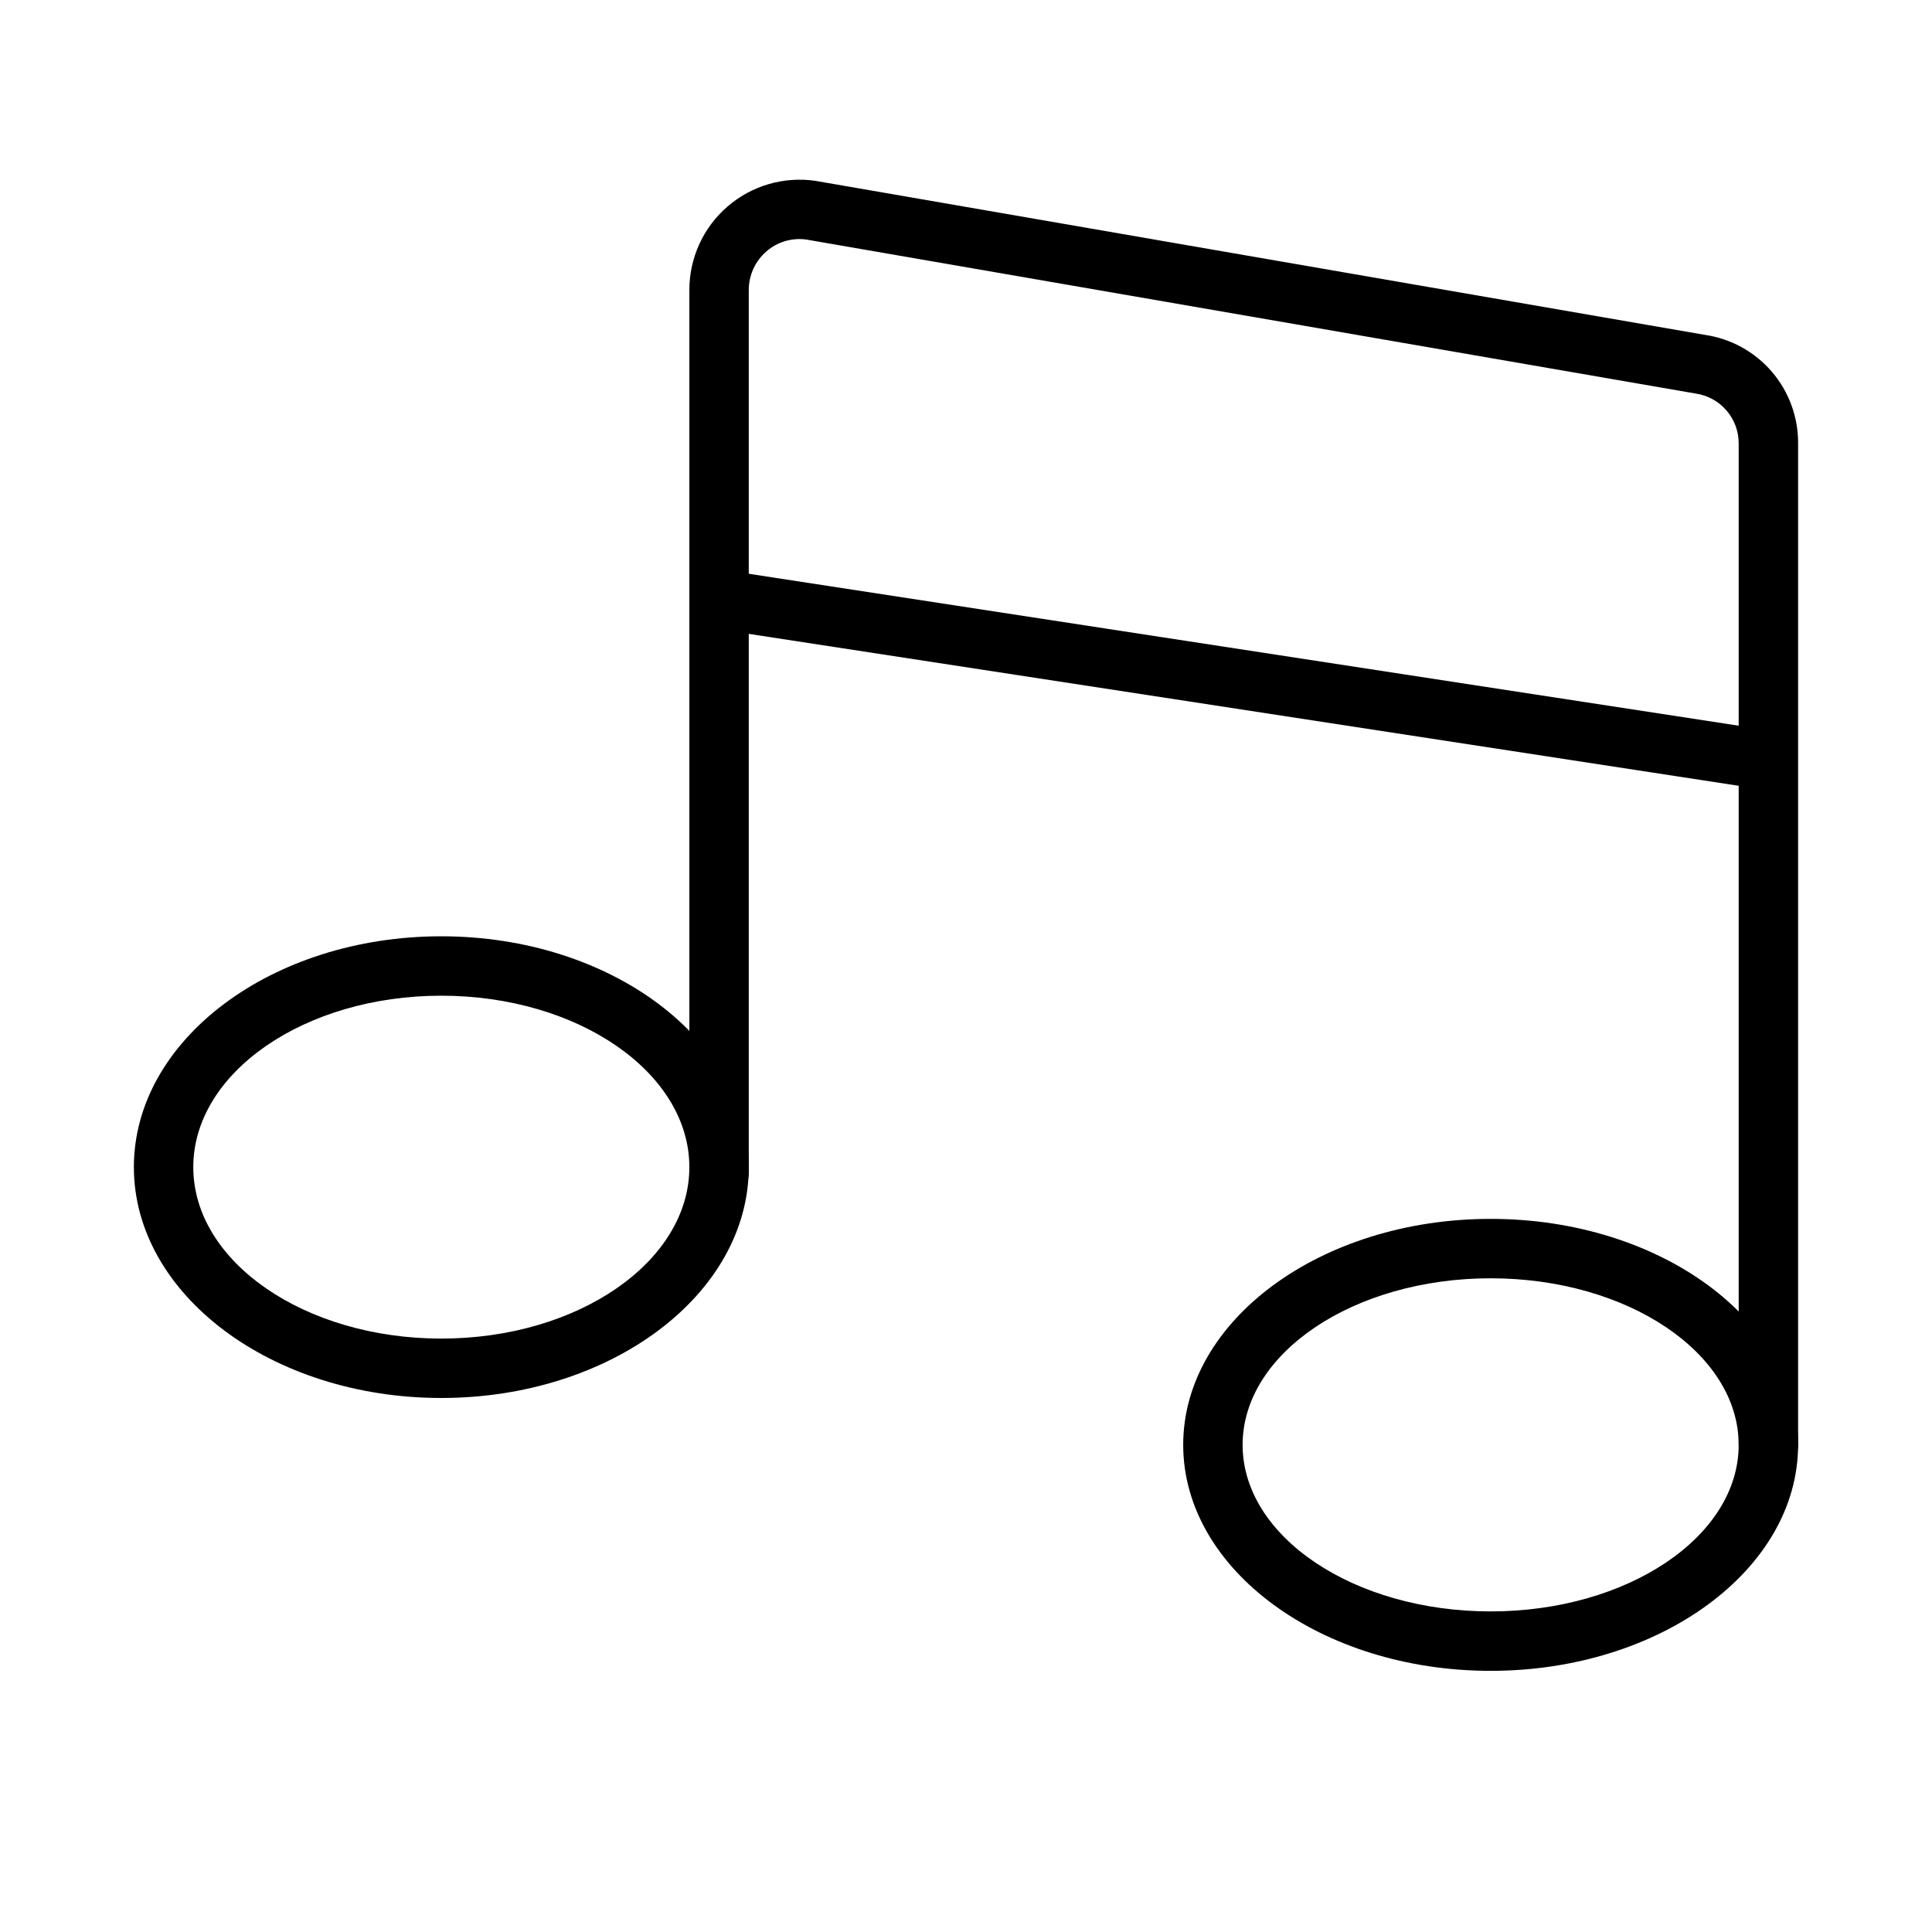
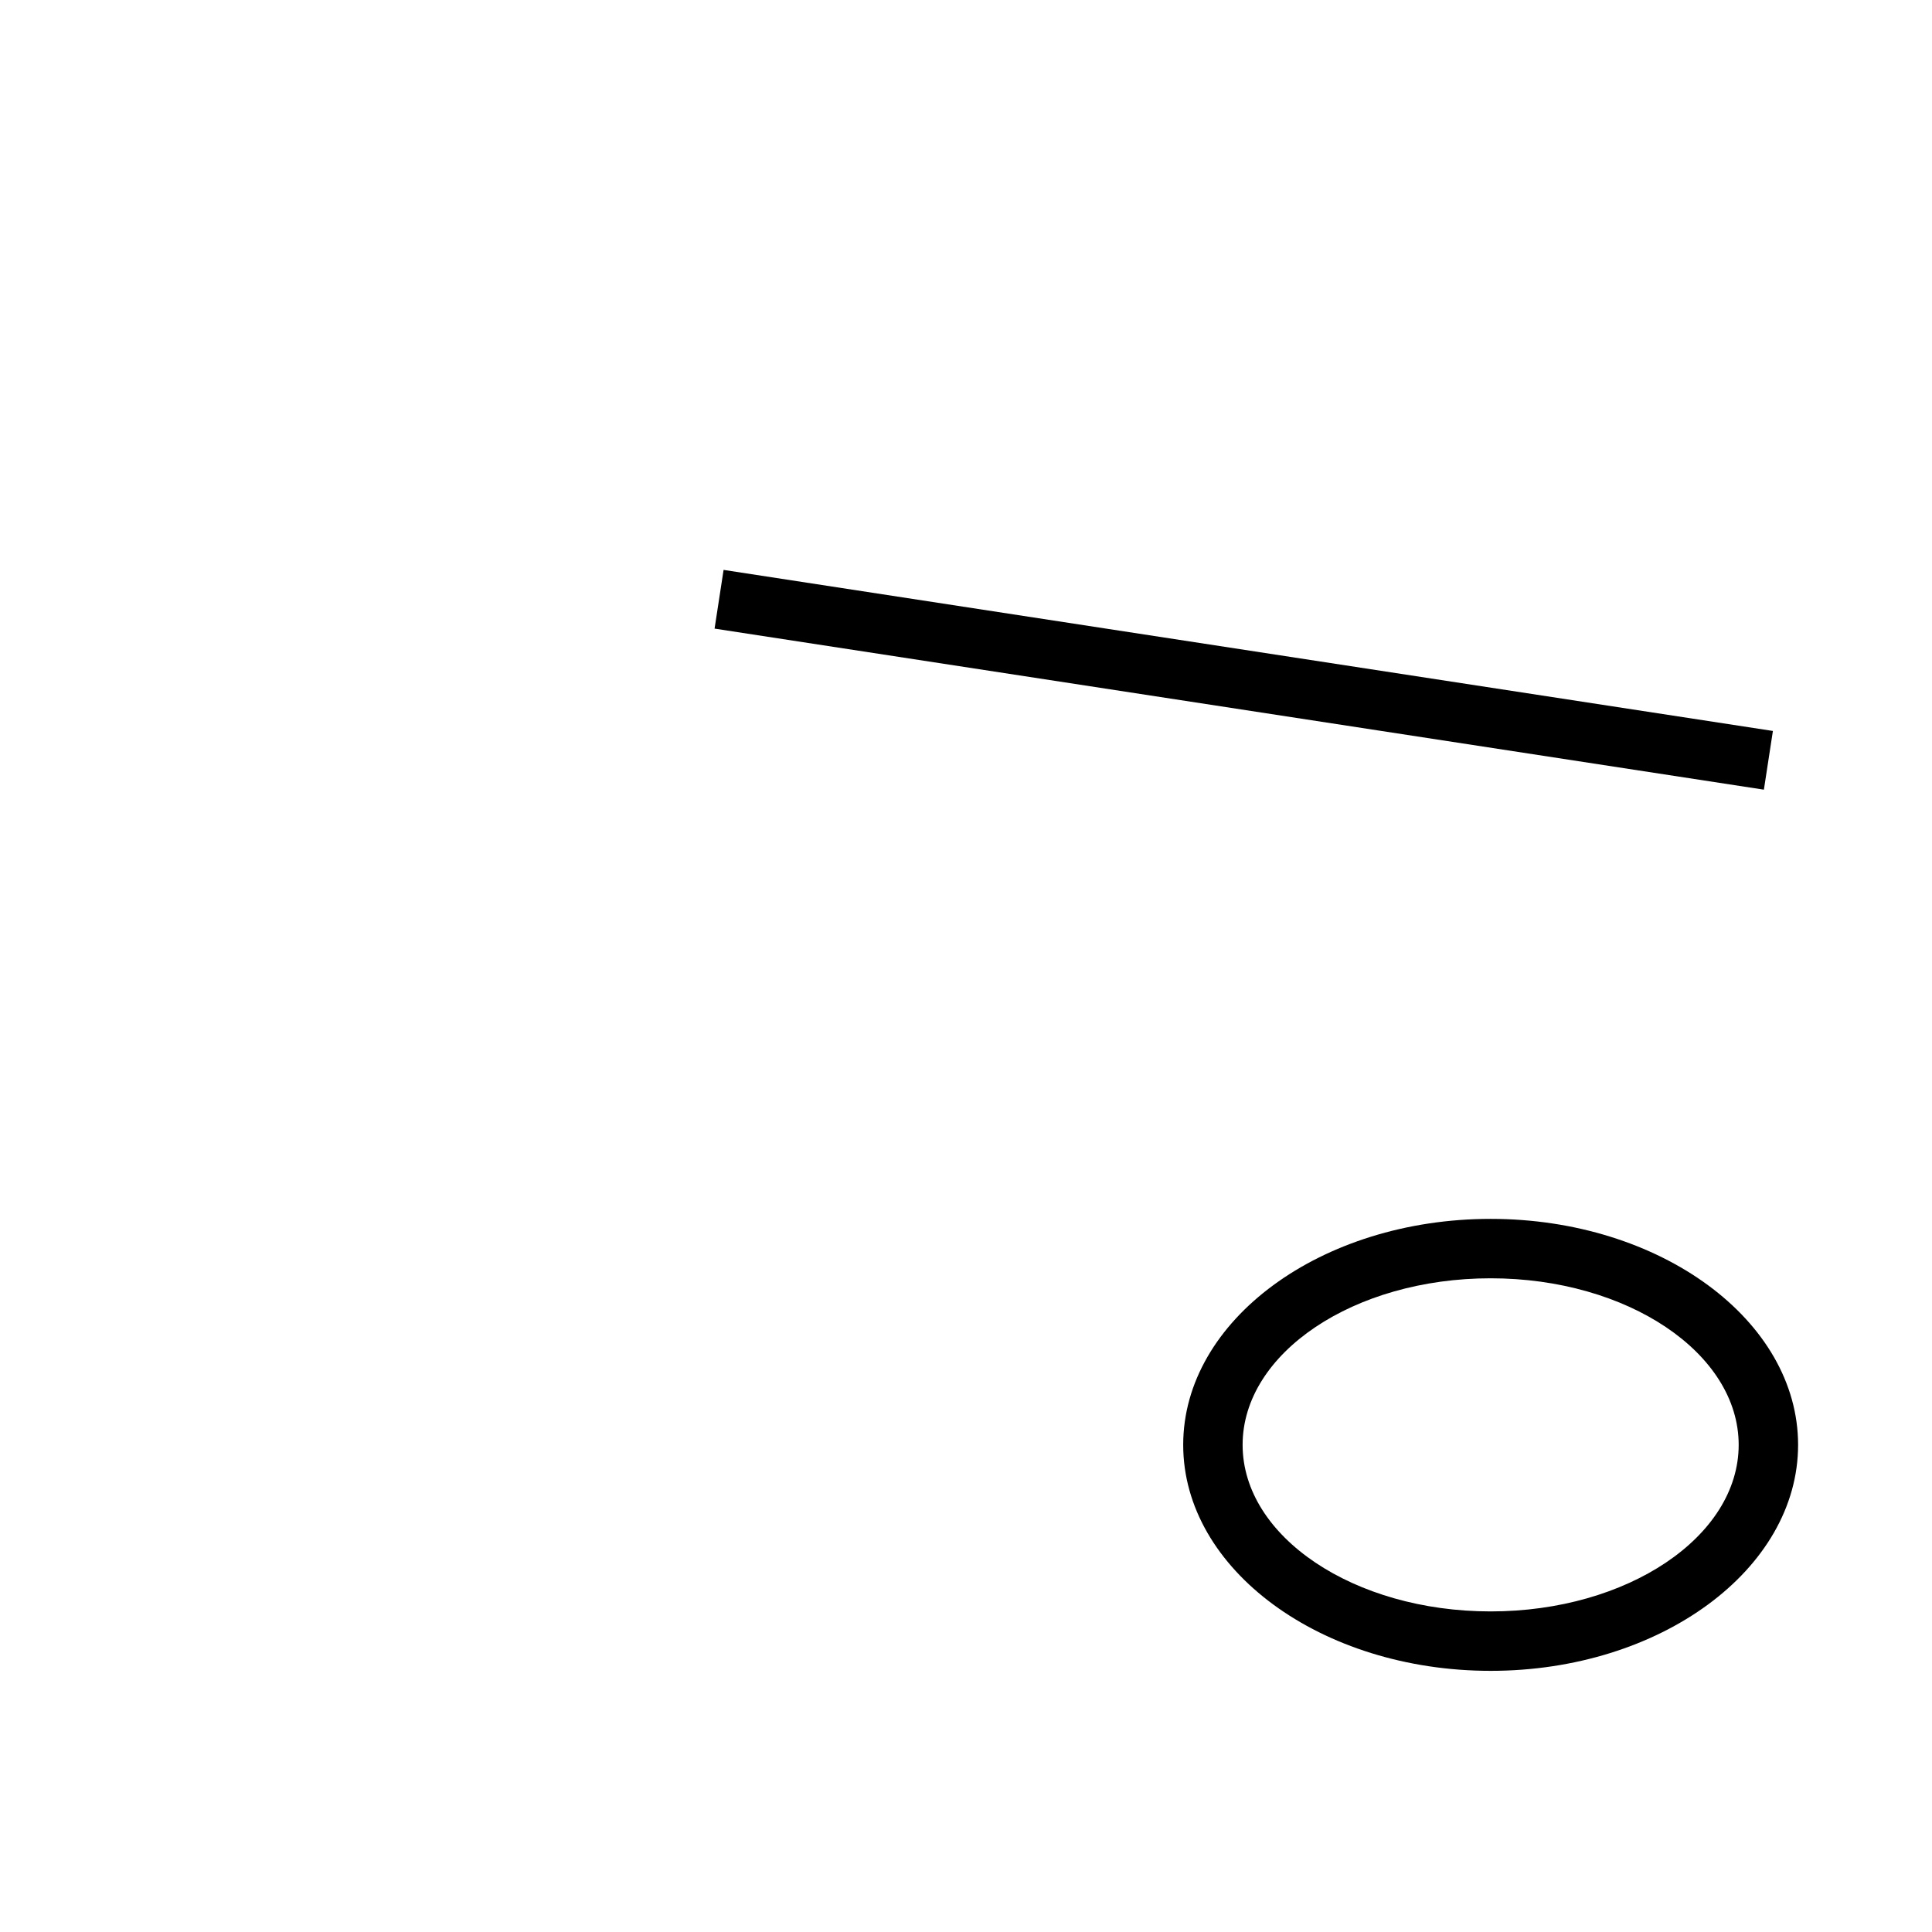
<svg xmlns="http://www.w3.org/2000/svg" fill="#000000" width="800px" height="800px" version="1.1" viewBox="144 144 512 512">
  <g>
-     <path d="m612.64 534.78c-2.086 0-4.09-0.828-5.566-2.305-1.477-1.477-2.305-3.481-2.305-5.57v-265.29c0.07-6.695-4.84-12.402-11.469-13.332l-235.64-40.805c-3.801-0.523-7.644 0.621-10.539 3.137-2.981 2.566-4.691 6.305-4.691 10.238v233.92c0 4.348-3.523 7.871-7.871 7.871s-7.871-3.523-7.871-7.871v-233.92c-0.008-8.496 3.684-16.574 10.113-22.129 6.43-5.555 14.961-8.031 23.363-6.789l235.59 40.797c6.926 0.996 13.254 4.473 17.809 9.785s7.023 12.098 6.953 19.098v265.29c0 2.09-0.828 4.094-2.305 5.57-1.477 1.477-3.481 2.305-5.57 2.305z" />
    <path d="m333.37 310.59 2.387-15.559 278.08 42.68-2.387 15.559z" />
    <path d="m539.04 586.79c-44.926 0-81.48-26.867-81.48-59.887s36.555-59.887 81.48-59.887 81.473 26.867 81.473 59.887-36.547 59.887-81.473 59.887zm0-104.03c-36.246 0-65.734 19.805-65.734 44.141 0 24.34 29.488 44.141 65.734 44.141 36.238 0 65.727-19.805 65.727-44.141s-29.488-44.141-65.727-44.141z" />
-     <path d="m260.95 514.48c-44.926 0-81.473-27.445-81.473-61.176 0-33.734 36.547-61.176 81.473-61.176s81.48 27.445 81.48 61.176-36.555 61.176-81.48 61.176zm0-106.61c-36.238 0-65.727 20.379-65.727 45.434 0 25.055 29.488 45.434 65.727 45.434 36.246 0 65.734-20.379 65.734-45.434 0-25.055-29.488-45.434-65.734-45.434z" />
  </g>
</svg>